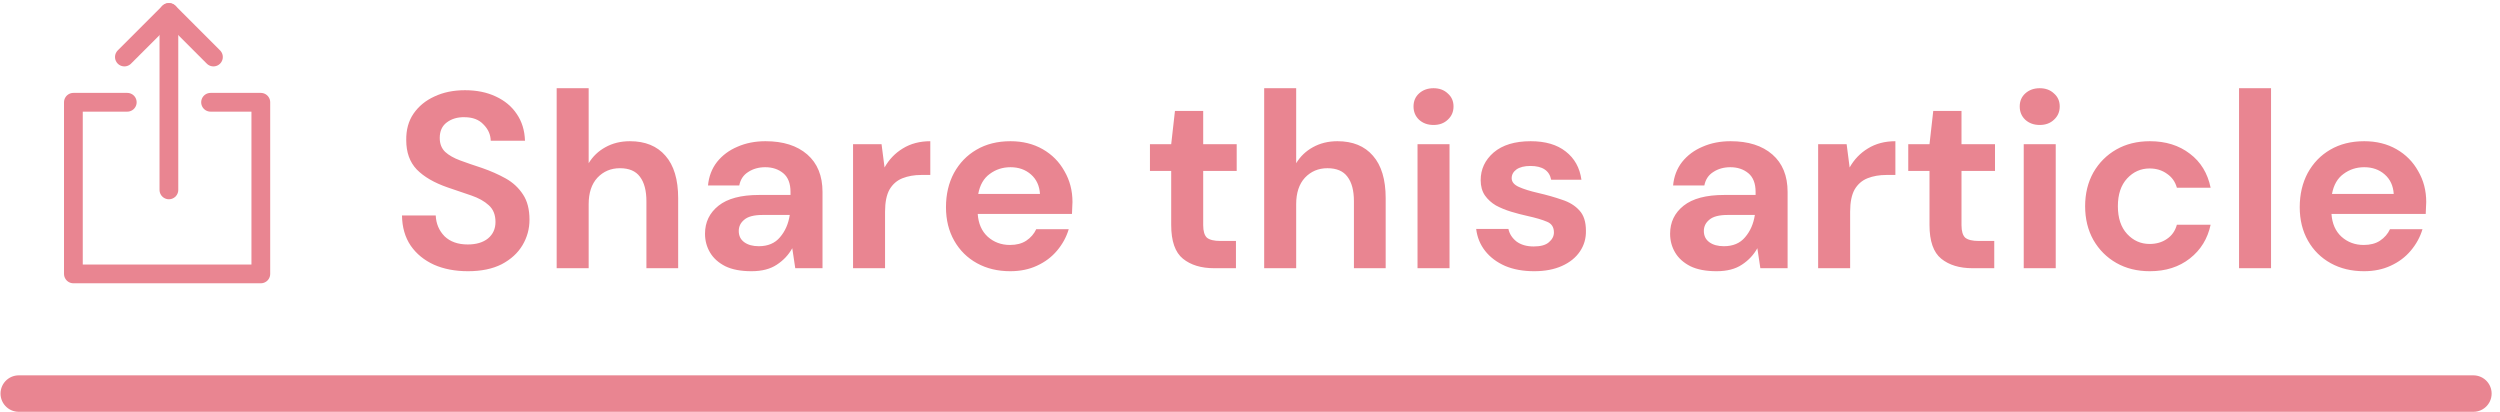
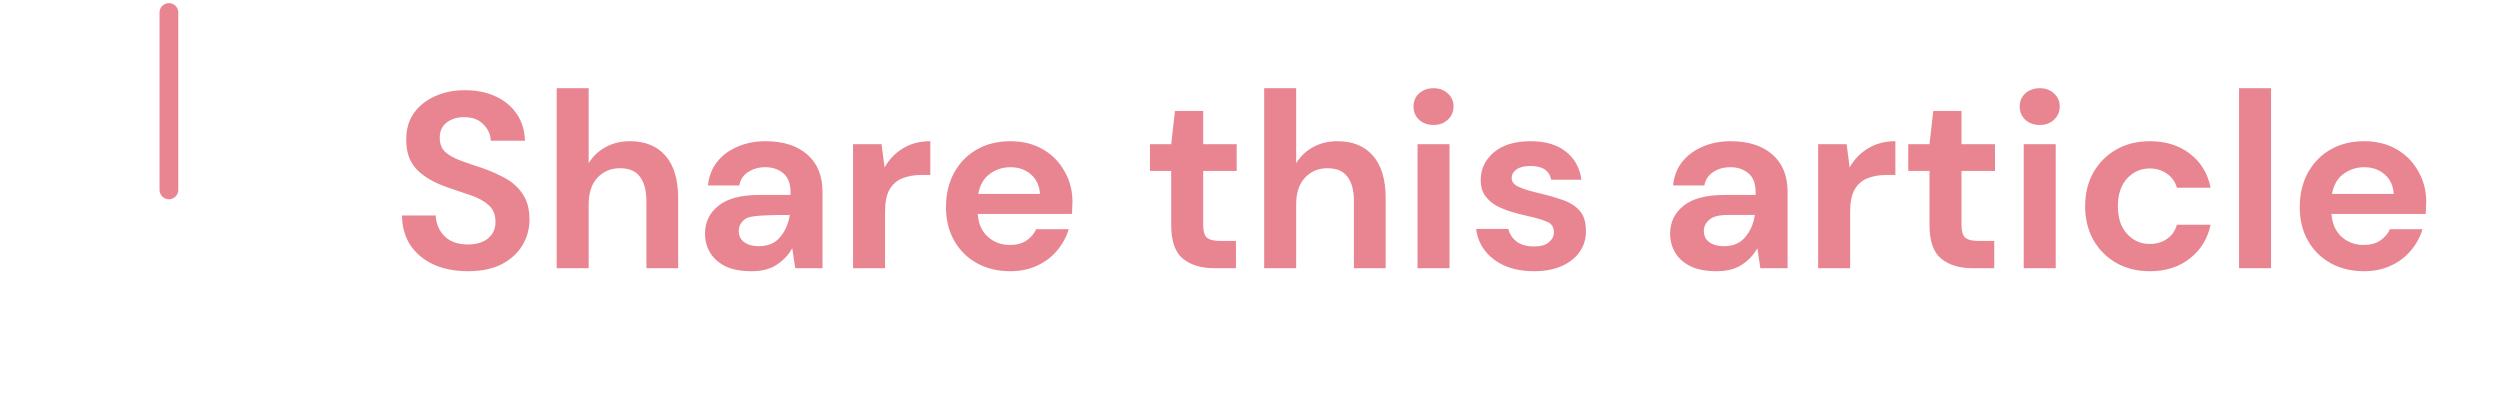
<svg xmlns="http://www.w3.org/2000/svg" width="200" height="33" viewBox="0 0 200 33" fill="none">
-   <path d="M16.845 8.182H20.866V21.912H5.871V8.182H10.181" stroke="#E98591" stroke-width="1.5" stroke-linecap="round" stroke-linejoin="round" />
  <path d="M13.512 15.191V1" stroke="#E98591" stroke-width="1.5" stroke-linecap="round" stroke-linejoin="round" />
-   <path d="M9.951 4.562L13.514 1L17.075 4.562" stroke="#E98591" stroke-width="1.5" stroke-linecap="round" stroke-linejoin="round" />
-   <path d="M37.439 21.697C36.413 21.697 35.506 21.524 34.719 21.177C33.932 20.817 33.312 20.31 32.859 19.657C32.406 18.99 32.172 18.184 32.159 17.237H34.859C34.886 17.89 35.119 18.444 35.559 18.897C36.013 19.337 36.633 19.557 37.419 19.557C38.099 19.557 38.639 19.397 39.039 19.077C39.439 18.744 39.639 18.304 39.639 17.757C39.639 17.184 39.459 16.737 39.099 16.417C38.752 16.097 38.286 15.837 37.699 15.637C37.112 15.437 36.486 15.224 35.819 14.997C34.739 14.624 33.913 14.144 33.339 13.557C32.779 12.97 32.499 12.19 32.499 11.217C32.486 10.39 32.679 9.684 33.079 9.097C33.492 8.497 34.053 8.037 34.759 7.717C35.466 7.384 36.279 7.217 37.199 7.217C38.133 7.217 38.953 7.384 39.659 7.717C40.379 8.05 40.939 8.517 41.339 9.117C41.752 9.717 41.972 10.43 41.999 11.257H39.259C39.246 10.764 39.053 10.33 38.679 9.957C38.319 9.57 37.812 9.377 37.159 9.377C36.599 9.364 36.126 9.504 35.739 9.797C35.366 10.077 35.179 10.49 35.179 11.037C35.179 11.504 35.326 11.877 35.619 12.157C35.913 12.424 36.312 12.65 36.819 12.837C37.326 13.024 37.906 13.224 38.559 13.437C39.252 13.677 39.886 13.957 40.459 14.277C41.032 14.597 41.492 15.024 41.839 15.557C42.186 16.077 42.359 16.75 42.359 17.577C42.359 18.31 42.172 18.99 41.799 19.617C41.426 20.244 40.873 20.75 40.139 21.137C39.406 21.51 38.506 21.697 37.439 21.697ZM44.533 21.457V7.057H47.093V13.057C47.426 12.51 47.873 12.084 48.433 11.777C49.006 11.457 49.659 11.297 50.393 11.297C51.619 11.297 52.566 11.684 53.233 12.457C53.913 13.23 54.253 14.364 54.253 15.857V21.457H51.713V16.097C51.713 15.244 51.539 14.59 51.193 14.137C50.859 13.684 50.326 13.457 49.593 13.457C48.873 13.457 48.273 13.71 47.793 14.217C47.326 14.724 47.093 15.43 47.093 16.337V21.457H44.533ZM60.121 21.697C59.267 21.697 58.567 21.564 58.021 21.297C57.474 21.017 57.067 20.65 56.801 20.197C56.534 19.744 56.401 19.244 56.401 18.697C56.401 17.777 56.761 17.03 57.481 16.457C58.201 15.884 59.281 15.597 60.721 15.597H63.241V15.357C63.241 14.677 63.047 14.177 62.661 13.857C62.274 13.537 61.794 13.377 61.221 13.377C60.701 13.377 60.247 13.504 59.861 13.757C59.474 13.997 59.234 14.357 59.141 14.837H56.641C56.707 14.117 56.947 13.49 57.361 12.957C57.787 12.424 58.334 12.017 59.001 11.737C59.667 11.444 60.414 11.297 61.241 11.297C62.654 11.297 63.767 11.65 64.581 12.357C65.394 13.064 65.801 14.064 65.801 15.357V21.457H63.621L63.381 19.857C63.087 20.39 62.674 20.83 62.141 21.177C61.621 21.524 60.947 21.697 60.121 21.697ZM60.701 19.697C61.434 19.697 62.001 19.457 62.401 18.977C62.814 18.497 63.074 17.904 63.181 17.197H61.001C60.321 17.197 59.834 17.324 59.541 17.577C59.247 17.817 59.101 18.117 59.101 18.477C59.101 18.864 59.247 19.164 59.541 19.377C59.834 19.59 60.221 19.697 60.701 19.697ZM68.244 21.457V11.537H70.524L70.764 13.397C71.124 12.757 71.61 12.25 72.224 11.877C72.85 11.49 73.584 11.297 74.424 11.297V13.997H73.704C73.144 13.997 72.644 14.084 72.204 14.257C71.764 14.43 71.417 14.73 71.164 15.157C70.924 15.584 70.804 16.177 70.804 16.937V21.457H68.244ZM80.818 21.697C79.818 21.697 78.931 21.484 78.158 21.057C77.384 20.63 76.778 20.03 76.338 19.257C75.898 18.484 75.678 17.59 75.678 16.577C75.678 15.55 75.891 14.637 76.318 13.837C76.758 13.037 77.358 12.417 78.118 11.977C78.891 11.524 79.798 11.297 80.838 11.297C81.811 11.297 82.671 11.51 83.418 11.937C84.164 12.364 84.744 12.95 85.158 13.697C85.584 14.43 85.798 15.25 85.798 16.157C85.798 16.304 85.791 16.457 85.778 16.617C85.778 16.777 85.771 16.944 85.758 17.117H78.218C78.271 17.89 78.538 18.497 79.018 18.937C79.511 19.377 80.104 19.597 80.798 19.597C81.318 19.597 81.751 19.484 82.098 19.257C82.458 19.017 82.724 18.71 82.898 18.337H85.498C85.311 18.964 84.998 19.537 84.558 20.057C84.131 20.564 83.598 20.964 82.958 21.257C82.331 21.55 81.618 21.697 80.818 21.697ZM80.838 13.377C80.211 13.377 79.658 13.557 79.178 13.917C78.698 14.264 78.391 14.797 78.258 15.517H83.198C83.158 14.864 82.918 14.344 82.478 13.957C82.038 13.57 81.491 13.377 80.838 13.377ZM97.136 21.457C96.096 21.457 95.263 21.204 94.636 20.697C94.01 20.19 93.696 19.29 93.696 17.997V13.677H91.996V11.537H93.696L93.996 8.877H96.256V11.537H98.936V13.677H96.256V18.017C96.256 18.497 96.356 18.83 96.556 19.017C96.77 19.19 97.13 19.277 97.636 19.277H98.876V21.457H97.136ZM101.134 21.457V7.057H103.694V13.057C104.028 12.51 104.474 12.084 105.034 11.777C105.608 11.457 106.261 11.297 106.994 11.297C108.221 11.297 109.168 11.684 109.834 12.457C110.514 13.23 110.854 14.364 110.854 15.857V21.457H108.314V16.097C108.314 15.244 108.141 14.59 107.794 14.137C107.461 13.684 106.928 13.457 106.194 13.457C105.474 13.457 104.874 13.71 104.394 14.217C103.928 14.724 103.694 15.43 103.694 16.337V21.457H101.134ZM114.682 9.997C114.216 9.997 113.829 9.857 113.522 9.577C113.229 9.297 113.082 8.944 113.082 8.517C113.082 8.09 113.229 7.744 113.522 7.477C113.829 7.197 114.216 7.057 114.682 7.057C115.149 7.057 115.529 7.197 115.822 7.477C116.129 7.744 116.282 8.09 116.282 8.517C116.282 8.944 116.129 9.297 115.822 9.577C115.529 9.857 115.149 9.997 114.682 9.997ZM113.402 21.457V11.537H115.962V21.457H113.402ZM122.734 21.697C121.854 21.697 121.081 21.557 120.414 21.277C119.748 20.984 119.214 20.584 118.814 20.077C118.414 19.57 118.174 18.984 118.094 18.317H120.674C120.754 18.704 120.968 19.037 121.314 19.317C121.674 19.584 122.134 19.717 122.694 19.717C123.254 19.717 123.661 19.604 123.914 19.377C124.181 19.15 124.314 18.89 124.314 18.597C124.314 18.17 124.128 17.884 123.754 17.737C123.381 17.577 122.861 17.424 122.194 17.277C121.768 17.184 121.334 17.07 120.894 16.937C120.454 16.804 120.048 16.637 119.674 16.437C119.314 16.224 119.021 15.957 118.794 15.637C118.568 15.304 118.454 14.897 118.454 14.417C118.454 13.537 118.801 12.797 119.494 12.197C120.201 11.597 121.188 11.297 122.454 11.297C123.628 11.297 124.561 11.57 125.254 12.117C125.961 12.664 126.381 13.417 126.514 14.377H124.094C123.948 13.644 123.394 13.277 122.434 13.277C121.954 13.277 121.581 13.37 121.314 13.557C121.061 13.744 120.934 13.977 120.934 14.257C120.934 14.55 121.128 14.784 121.514 14.957C121.901 15.13 122.414 15.29 123.054 15.437C123.748 15.597 124.381 15.777 124.954 15.977C125.541 16.164 126.008 16.45 126.354 16.837C126.701 17.21 126.874 17.75 126.874 18.457C126.888 19.07 126.728 19.624 126.394 20.117C126.061 20.61 125.581 20.997 124.954 21.277C124.328 21.557 123.588 21.697 122.734 21.697ZM137.328 21.697C136.474 21.697 135.774 21.564 135.228 21.297C134.681 21.017 134.274 20.65 134.008 20.197C133.741 19.744 133.608 19.244 133.608 18.697C133.608 17.777 133.968 17.03 134.688 16.457C135.408 15.884 136.488 15.597 137.928 15.597H140.448V15.357C140.448 14.677 140.254 14.177 139.868 13.857C139.481 13.537 139.001 13.377 138.428 13.377C137.908 13.377 137.454 13.504 137.068 13.757C136.681 13.997 136.441 14.357 136.348 14.837H133.848C133.914 14.117 134.154 13.49 134.568 12.957C134.994 12.424 135.541 12.017 136.208 11.737C136.874 11.444 137.621 11.297 138.448 11.297C139.861 11.297 140.974 11.65 141.788 12.357C142.601 13.064 143.008 14.064 143.008 15.357V21.457H140.828L140.588 19.857C140.294 20.39 139.881 20.83 139.348 21.177C138.828 21.524 138.154 21.697 137.328 21.697ZM137.908 19.697C138.641 19.697 139.208 19.457 139.608 18.977C140.021 18.497 140.281 17.904 140.388 17.197H138.208C137.528 17.197 137.041 17.324 136.748 17.577C136.454 17.817 136.308 18.117 136.308 18.477C136.308 18.864 136.454 19.164 136.748 19.377C137.041 19.59 137.428 19.697 137.908 19.697ZM145.451 21.457V11.537H147.731L147.971 13.397C148.331 12.757 148.817 12.25 149.431 11.877C150.057 11.49 150.791 11.297 151.631 11.297V13.997H150.911C150.351 13.997 149.851 14.084 149.411 14.257C148.971 14.43 148.624 14.73 148.371 15.157C148.131 15.584 148.011 16.177 148.011 16.937V21.457H145.451ZM157.8 21.457C156.76 21.457 155.927 21.204 155.3 20.697C154.674 20.19 154.36 19.29 154.36 17.997V13.677H152.66V11.537H154.36L154.66 8.877H156.92V11.537H159.6V13.677H156.92V18.017C156.92 18.497 157.02 18.83 157.22 19.017C157.434 19.19 157.794 19.277 158.3 19.277H159.54V21.457H157.8ZM163.178 9.997C162.712 9.997 162.325 9.857 162.018 9.577C161.725 9.297 161.578 8.944 161.578 8.517C161.578 8.09 161.725 7.744 162.018 7.477C162.325 7.197 162.712 7.057 163.178 7.057C163.645 7.057 164.025 7.197 164.318 7.477C164.625 7.744 164.778 8.09 164.778 8.517C164.778 8.944 164.625 9.297 164.318 9.577C164.025 9.857 163.645 9.997 163.178 9.997ZM161.898 21.457V11.537H164.458V21.457H161.898ZM171.99 21.697C170.977 21.697 170.084 21.477 169.31 21.037C168.537 20.597 167.924 19.984 167.47 19.197C167.03 18.41 166.81 17.51 166.81 16.497C166.81 15.484 167.03 14.584 167.47 13.797C167.924 13.01 168.537 12.397 169.31 11.957C170.084 11.517 170.977 11.297 171.99 11.297C173.257 11.297 174.324 11.63 175.19 12.297C176.057 12.95 176.61 13.857 176.85 15.017H174.15C174.017 14.537 173.75 14.164 173.35 13.897C172.964 13.617 172.504 13.477 171.97 13.477C171.264 13.477 170.664 13.744 170.17 14.277C169.677 14.81 169.43 15.55 169.43 16.497C169.43 17.444 169.677 18.184 170.17 18.717C170.664 19.25 171.264 19.517 171.97 19.517C172.504 19.517 172.964 19.384 173.35 19.117C173.75 18.85 174.017 18.47 174.15 17.977H176.85C176.61 19.097 176.057 19.997 175.19 20.677C174.324 21.357 173.257 21.697 171.99 21.697ZM179.123 21.457V7.057H181.683V21.457H179.123ZM189.118 21.697C188.118 21.697 187.232 21.484 186.458 21.057C185.685 20.63 185.078 20.03 184.638 19.257C184.198 18.484 183.978 17.59 183.978 16.577C183.978 15.55 184.192 14.637 184.618 13.837C185.058 13.037 185.658 12.417 186.418 11.977C187.192 11.524 188.098 11.297 189.138 11.297C190.112 11.297 190.972 11.51 191.718 11.937C192.465 12.364 193.045 12.95 193.458 13.697C193.885 14.43 194.098 15.25 194.098 16.157C194.098 16.304 194.092 16.457 194.078 16.617C194.078 16.777 194.072 16.944 194.058 17.117H186.518C186.572 17.89 186.838 18.497 187.318 18.937C187.812 19.377 188.405 19.597 189.098 19.597C189.618 19.597 190.052 19.484 190.398 19.257C190.758 19.017 191.025 18.71 191.198 18.337H193.798C193.612 18.964 193.298 19.537 192.858 20.057C192.432 20.564 191.898 20.964 191.258 21.257C190.632 21.55 189.918 21.697 189.118 21.697ZM189.138 13.377C188.512 13.377 187.958 13.557 187.478 13.917C186.998 14.264 186.692 14.797 186.558 15.517H191.498C191.458 14.864 191.218 14.344 190.778 13.957C190.338 13.57 189.792 13.377 189.138 13.377Z" fill="#E98591" />
-   <path d="M1.5 31.486H197.872" stroke="#E98591" stroke-width="2.917" stroke-linecap="round" />
+   <path d="M37.439 21.697C36.413 21.697 35.506 21.524 34.719 21.177C33.932 20.817 33.312 20.31 32.859 19.657C32.406 18.99 32.172 18.184 32.159 17.237H34.859C34.886 17.89 35.119 18.444 35.559 18.897C36.013 19.337 36.633 19.557 37.419 19.557C38.099 19.557 38.639 19.397 39.039 19.077C39.439 18.744 39.639 18.304 39.639 17.757C39.639 17.184 39.459 16.737 39.099 16.417C38.752 16.097 38.286 15.837 37.699 15.637C37.112 15.437 36.486 15.224 35.819 14.997C34.739 14.624 33.913 14.144 33.339 13.557C32.779 12.97 32.499 12.19 32.499 11.217C32.486 10.39 32.679 9.684 33.079 9.097C33.492 8.497 34.053 8.037 34.759 7.717C35.466 7.384 36.279 7.217 37.199 7.217C38.133 7.217 38.953 7.384 39.659 7.717C40.379 8.05 40.939 8.517 41.339 9.117C41.752 9.717 41.972 10.43 41.999 11.257H39.259C39.246 10.764 39.053 10.33 38.679 9.957C38.319 9.57 37.812 9.377 37.159 9.377C36.599 9.364 36.126 9.504 35.739 9.797C35.366 10.077 35.179 10.49 35.179 11.037C35.179 11.504 35.326 11.877 35.619 12.157C35.913 12.424 36.312 12.65 36.819 12.837C37.326 13.024 37.906 13.224 38.559 13.437C39.252 13.677 39.886 13.957 40.459 14.277C41.032 14.597 41.492 15.024 41.839 15.557C42.186 16.077 42.359 16.75 42.359 17.577C42.359 18.31 42.172 18.99 41.799 19.617C41.426 20.244 40.873 20.75 40.139 21.137C39.406 21.51 38.506 21.697 37.439 21.697ZM44.533 21.457V7.057H47.093V13.057C47.426 12.51 47.873 12.084 48.433 11.777C49.006 11.457 49.659 11.297 50.393 11.297C51.619 11.297 52.566 11.684 53.233 12.457C53.913 13.23 54.253 14.364 54.253 15.857V21.457H51.713V16.097C51.713 15.244 51.539 14.59 51.193 14.137C50.859 13.684 50.326 13.457 49.593 13.457C48.873 13.457 48.273 13.71 47.793 14.217C47.326 14.724 47.093 15.43 47.093 16.337V21.457H44.533ZM60.121 21.697C59.267 21.697 58.567 21.564 58.021 21.297C57.474 21.017 57.067 20.65 56.801 20.197C56.534 19.744 56.401 19.244 56.401 18.697C56.401 17.777 56.761 17.03 57.481 16.457C58.201 15.884 59.281 15.597 60.721 15.597H63.241V15.357C63.241 14.677 63.047 14.177 62.661 13.857C62.274 13.537 61.794 13.377 61.221 13.377C60.701 13.377 60.247 13.504 59.861 13.757C59.474 13.997 59.234 14.357 59.141 14.837H56.641C56.707 14.117 56.947 13.49 57.361 12.957C57.787 12.424 58.334 12.017 59.001 11.737C59.667 11.444 60.414 11.297 61.241 11.297C62.654 11.297 63.767 11.65 64.581 12.357C65.394 13.064 65.801 14.064 65.801 15.357V21.457H63.621L63.381 19.857C63.087 20.39 62.674 20.83 62.141 21.177C61.621 21.524 60.947 21.697 60.121 21.697ZM60.701 19.697C61.434 19.697 62.001 19.457 62.401 18.977C62.814 18.497 63.074 17.904 63.181 17.197C60.321 17.197 59.834 17.324 59.541 17.577C59.247 17.817 59.101 18.117 59.101 18.477C59.101 18.864 59.247 19.164 59.541 19.377C59.834 19.59 60.221 19.697 60.701 19.697ZM68.244 21.457V11.537H70.524L70.764 13.397C71.124 12.757 71.61 12.25 72.224 11.877C72.85 11.49 73.584 11.297 74.424 11.297V13.997H73.704C73.144 13.997 72.644 14.084 72.204 14.257C71.764 14.43 71.417 14.73 71.164 15.157C70.924 15.584 70.804 16.177 70.804 16.937V21.457H68.244ZM80.818 21.697C79.818 21.697 78.931 21.484 78.158 21.057C77.384 20.63 76.778 20.03 76.338 19.257C75.898 18.484 75.678 17.59 75.678 16.577C75.678 15.55 75.891 14.637 76.318 13.837C76.758 13.037 77.358 12.417 78.118 11.977C78.891 11.524 79.798 11.297 80.838 11.297C81.811 11.297 82.671 11.51 83.418 11.937C84.164 12.364 84.744 12.95 85.158 13.697C85.584 14.43 85.798 15.25 85.798 16.157C85.798 16.304 85.791 16.457 85.778 16.617C85.778 16.777 85.771 16.944 85.758 17.117H78.218C78.271 17.89 78.538 18.497 79.018 18.937C79.511 19.377 80.104 19.597 80.798 19.597C81.318 19.597 81.751 19.484 82.098 19.257C82.458 19.017 82.724 18.71 82.898 18.337H85.498C85.311 18.964 84.998 19.537 84.558 20.057C84.131 20.564 83.598 20.964 82.958 21.257C82.331 21.55 81.618 21.697 80.818 21.697ZM80.838 13.377C80.211 13.377 79.658 13.557 79.178 13.917C78.698 14.264 78.391 14.797 78.258 15.517H83.198C83.158 14.864 82.918 14.344 82.478 13.957C82.038 13.57 81.491 13.377 80.838 13.377ZM97.136 21.457C96.096 21.457 95.263 21.204 94.636 20.697C94.01 20.19 93.696 19.29 93.696 17.997V13.677H91.996V11.537H93.696L93.996 8.877H96.256V11.537H98.936V13.677H96.256V18.017C96.256 18.497 96.356 18.83 96.556 19.017C96.77 19.19 97.13 19.277 97.636 19.277H98.876V21.457H97.136ZM101.134 21.457V7.057H103.694V13.057C104.028 12.51 104.474 12.084 105.034 11.777C105.608 11.457 106.261 11.297 106.994 11.297C108.221 11.297 109.168 11.684 109.834 12.457C110.514 13.23 110.854 14.364 110.854 15.857V21.457H108.314V16.097C108.314 15.244 108.141 14.59 107.794 14.137C107.461 13.684 106.928 13.457 106.194 13.457C105.474 13.457 104.874 13.71 104.394 14.217C103.928 14.724 103.694 15.43 103.694 16.337V21.457H101.134ZM114.682 9.997C114.216 9.997 113.829 9.857 113.522 9.577C113.229 9.297 113.082 8.944 113.082 8.517C113.082 8.09 113.229 7.744 113.522 7.477C113.829 7.197 114.216 7.057 114.682 7.057C115.149 7.057 115.529 7.197 115.822 7.477C116.129 7.744 116.282 8.09 116.282 8.517C116.282 8.944 116.129 9.297 115.822 9.577C115.529 9.857 115.149 9.997 114.682 9.997ZM113.402 21.457V11.537H115.962V21.457H113.402ZM122.734 21.697C121.854 21.697 121.081 21.557 120.414 21.277C119.748 20.984 119.214 20.584 118.814 20.077C118.414 19.57 118.174 18.984 118.094 18.317H120.674C120.754 18.704 120.968 19.037 121.314 19.317C121.674 19.584 122.134 19.717 122.694 19.717C123.254 19.717 123.661 19.604 123.914 19.377C124.181 19.15 124.314 18.89 124.314 18.597C124.314 18.17 124.128 17.884 123.754 17.737C123.381 17.577 122.861 17.424 122.194 17.277C121.768 17.184 121.334 17.07 120.894 16.937C120.454 16.804 120.048 16.637 119.674 16.437C119.314 16.224 119.021 15.957 118.794 15.637C118.568 15.304 118.454 14.897 118.454 14.417C118.454 13.537 118.801 12.797 119.494 12.197C120.201 11.597 121.188 11.297 122.454 11.297C123.628 11.297 124.561 11.57 125.254 12.117C125.961 12.664 126.381 13.417 126.514 14.377H124.094C123.948 13.644 123.394 13.277 122.434 13.277C121.954 13.277 121.581 13.37 121.314 13.557C121.061 13.744 120.934 13.977 120.934 14.257C120.934 14.55 121.128 14.784 121.514 14.957C121.901 15.13 122.414 15.29 123.054 15.437C123.748 15.597 124.381 15.777 124.954 15.977C125.541 16.164 126.008 16.45 126.354 16.837C126.701 17.21 126.874 17.75 126.874 18.457C126.888 19.07 126.728 19.624 126.394 20.117C126.061 20.61 125.581 20.997 124.954 21.277C124.328 21.557 123.588 21.697 122.734 21.697ZM137.328 21.697C136.474 21.697 135.774 21.564 135.228 21.297C134.681 21.017 134.274 20.65 134.008 20.197C133.741 19.744 133.608 19.244 133.608 18.697C133.608 17.777 133.968 17.03 134.688 16.457C135.408 15.884 136.488 15.597 137.928 15.597H140.448V15.357C140.448 14.677 140.254 14.177 139.868 13.857C139.481 13.537 139.001 13.377 138.428 13.377C137.908 13.377 137.454 13.504 137.068 13.757C136.681 13.997 136.441 14.357 136.348 14.837H133.848C133.914 14.117 134.154 13.49 134.568 12.957C134.994 12.424 135.541 12.017 136.208 11.737C136.874 11.444 137.621 11.297 138.448 11.297C139.861 11.297 140.974 11.65 141.788 12.357C142.601 13.064 143.008 14.064 143.008 15.357V21.457H140.828L140.588 19.857C140.294 20.39 139.881 20.83 139.348 21.177C138.828 21.524 138.154 21.697 137.328 21.697ZM137.908 19.697C138.641 19.697 139.208 19.457 139.608 18.977C140.021 18.497 140.281 17.904 140.388 17.197H138.208C137.528 17.197 137.041 17.324 136.748 17.577C136.454 17.817 136.308 18.117 136.308 18.477C136.308 18.864 136.454 19.164 136.748 19.377C137.041 19.59 137.428 19.697 137.908 19.697ZM145.451 21.457V11.537H147.731L147.971 13.397C148.331 12.757 148.817 12.25 149.431 11.877C150.057 11.49 150.791 11.297 151.631 11.297V13.997H150.911C150.351 13.997 149.851 14.084 149.411 14.257C148.971 14.43 148.624 14.73 148.371 15.157C148.131 15.584 148.011 16.177 148.011 16.937V21.457H145.451ZM157.8 21.457C156.76 21.457 155.927 21.204 155.3 20.697C154.674 20.19 154.36 19.29 154.36 17.997V13.677H152.66V11.537H154.36L154.66 8.877H156.92V11.537H159.6V13.677H156.92V18.017C156.92 18.497 157.02 18.83 157.22 19.017C157.434 19.19 157.794 19.277 158.3 19.277H159.54V21.457H157.8ZM163.178 9.997C162.712 9.997 162.325 9.857 162.018 9.577C161.725 9.297 161.578 8.944 161.578 8.517C161.578 8.09 161.725 7.744 162.018 7.477C162.325 7.197 162.712 7.057 163.178 7.057C163.645 7.057 164.025 7.197 164.318 7.477C164.625 7.744 164.778 8.09 164.778 8.517C164.778 8.944 164.625 9.297 164.318 9.577C164.025 9.857 163.645 9.997 163.178 9.997ZM161.898 21.457V11.537H164.458V21.457H161.898ZM171.99 21.697C170.977 21.697 170.084 21.477 169.31 21.037C168.537 20.597 167.924 19.984 167.47 19.197C167.03 18.41 166.81 17.51 166.81 16.497C166.81 15.484 167.03 14.584 167.47 13.797C167.924 13.01 168.537 12.397 169.31 11.957C170.084 11.517 170.977 11.297 171.99 11.297C173.257 11.297 174.324 11.63 175.19 12.297C176.057 12.95 176.61 13.857 176.85 15.017H174.15C174.017 14.537 173.75 14.164 173.35 13.897C172.964 13.617 172.504 13.477 171.97 13.477C171.264 13.477 170.664 13.744 170.17 14.277C169.677 14.81 169.43 15.55 169.43 16.497C169.43 17.444 169.677 18.184 170.17 18.717C170.664 19.25 171.264 19.517 171.97 19.517C172.504 19.517 172.964 19.384 173.35 19.117C173.75 18.85 174.017 18.47 174.15 17.977H176.85C176.61 19.097 176.057 19.997 175.19 20.677C174.324 21.357 173.257 21.697 171.99 21.697ZM179.123 21.457V7.057H181.683V21.457H179.123ZM189.118 21.697C188.118 21.697 187.232 21.484 186.458 21.057C185.685 20.63 185.078 20.03 184.638 19.257C184.198 18.484 183.978 17.59 183.978 16.577C183.978 15.55 184.192 14.637 184.618 13.837C185.058 13.037 185.658 12.417 186.418 11.977C187.192 11.524 188.098 11.297 189.138 11.297C190.112 11.297 190.972 11.51 191.718 11.937C192.465 12.364 193.045 12.95 193.458 13.697C193.885 14.43 194.098 15.25 194.098 16.157C194.098 16.304 194.092 16.457 194.078 16.617C194.078 16.777 194.072 16.944 194.058 17.117H186.518C186.572 17.89 186.838 18.497 187.318 18.937C187.812 19.377 188.405 19.597 189.098 19.597C189.618 19.597 190.052 19.484 190.398 19.257C190.758 19.017 191.025 18.71 191.198 18.337H193.798C193.612 18.964 193.298 19.537 192.858 20.057C192.432 20.564 191.898 20.964 191.258 21.257C190.632 21.55 189.918 21.697 189.118 21.697ZM189.138 13.377C188.512 13.377 187.958 13.557 187.478 13.917C186.998 14.264 186.692 14.797 186.558 15.517H191.498C191.458 14.864 191.218 14.344 190.778 13.957C190.338 13.57 189.792 13.377 189.138 13.377Z" fill="#E98591" />
</svg>